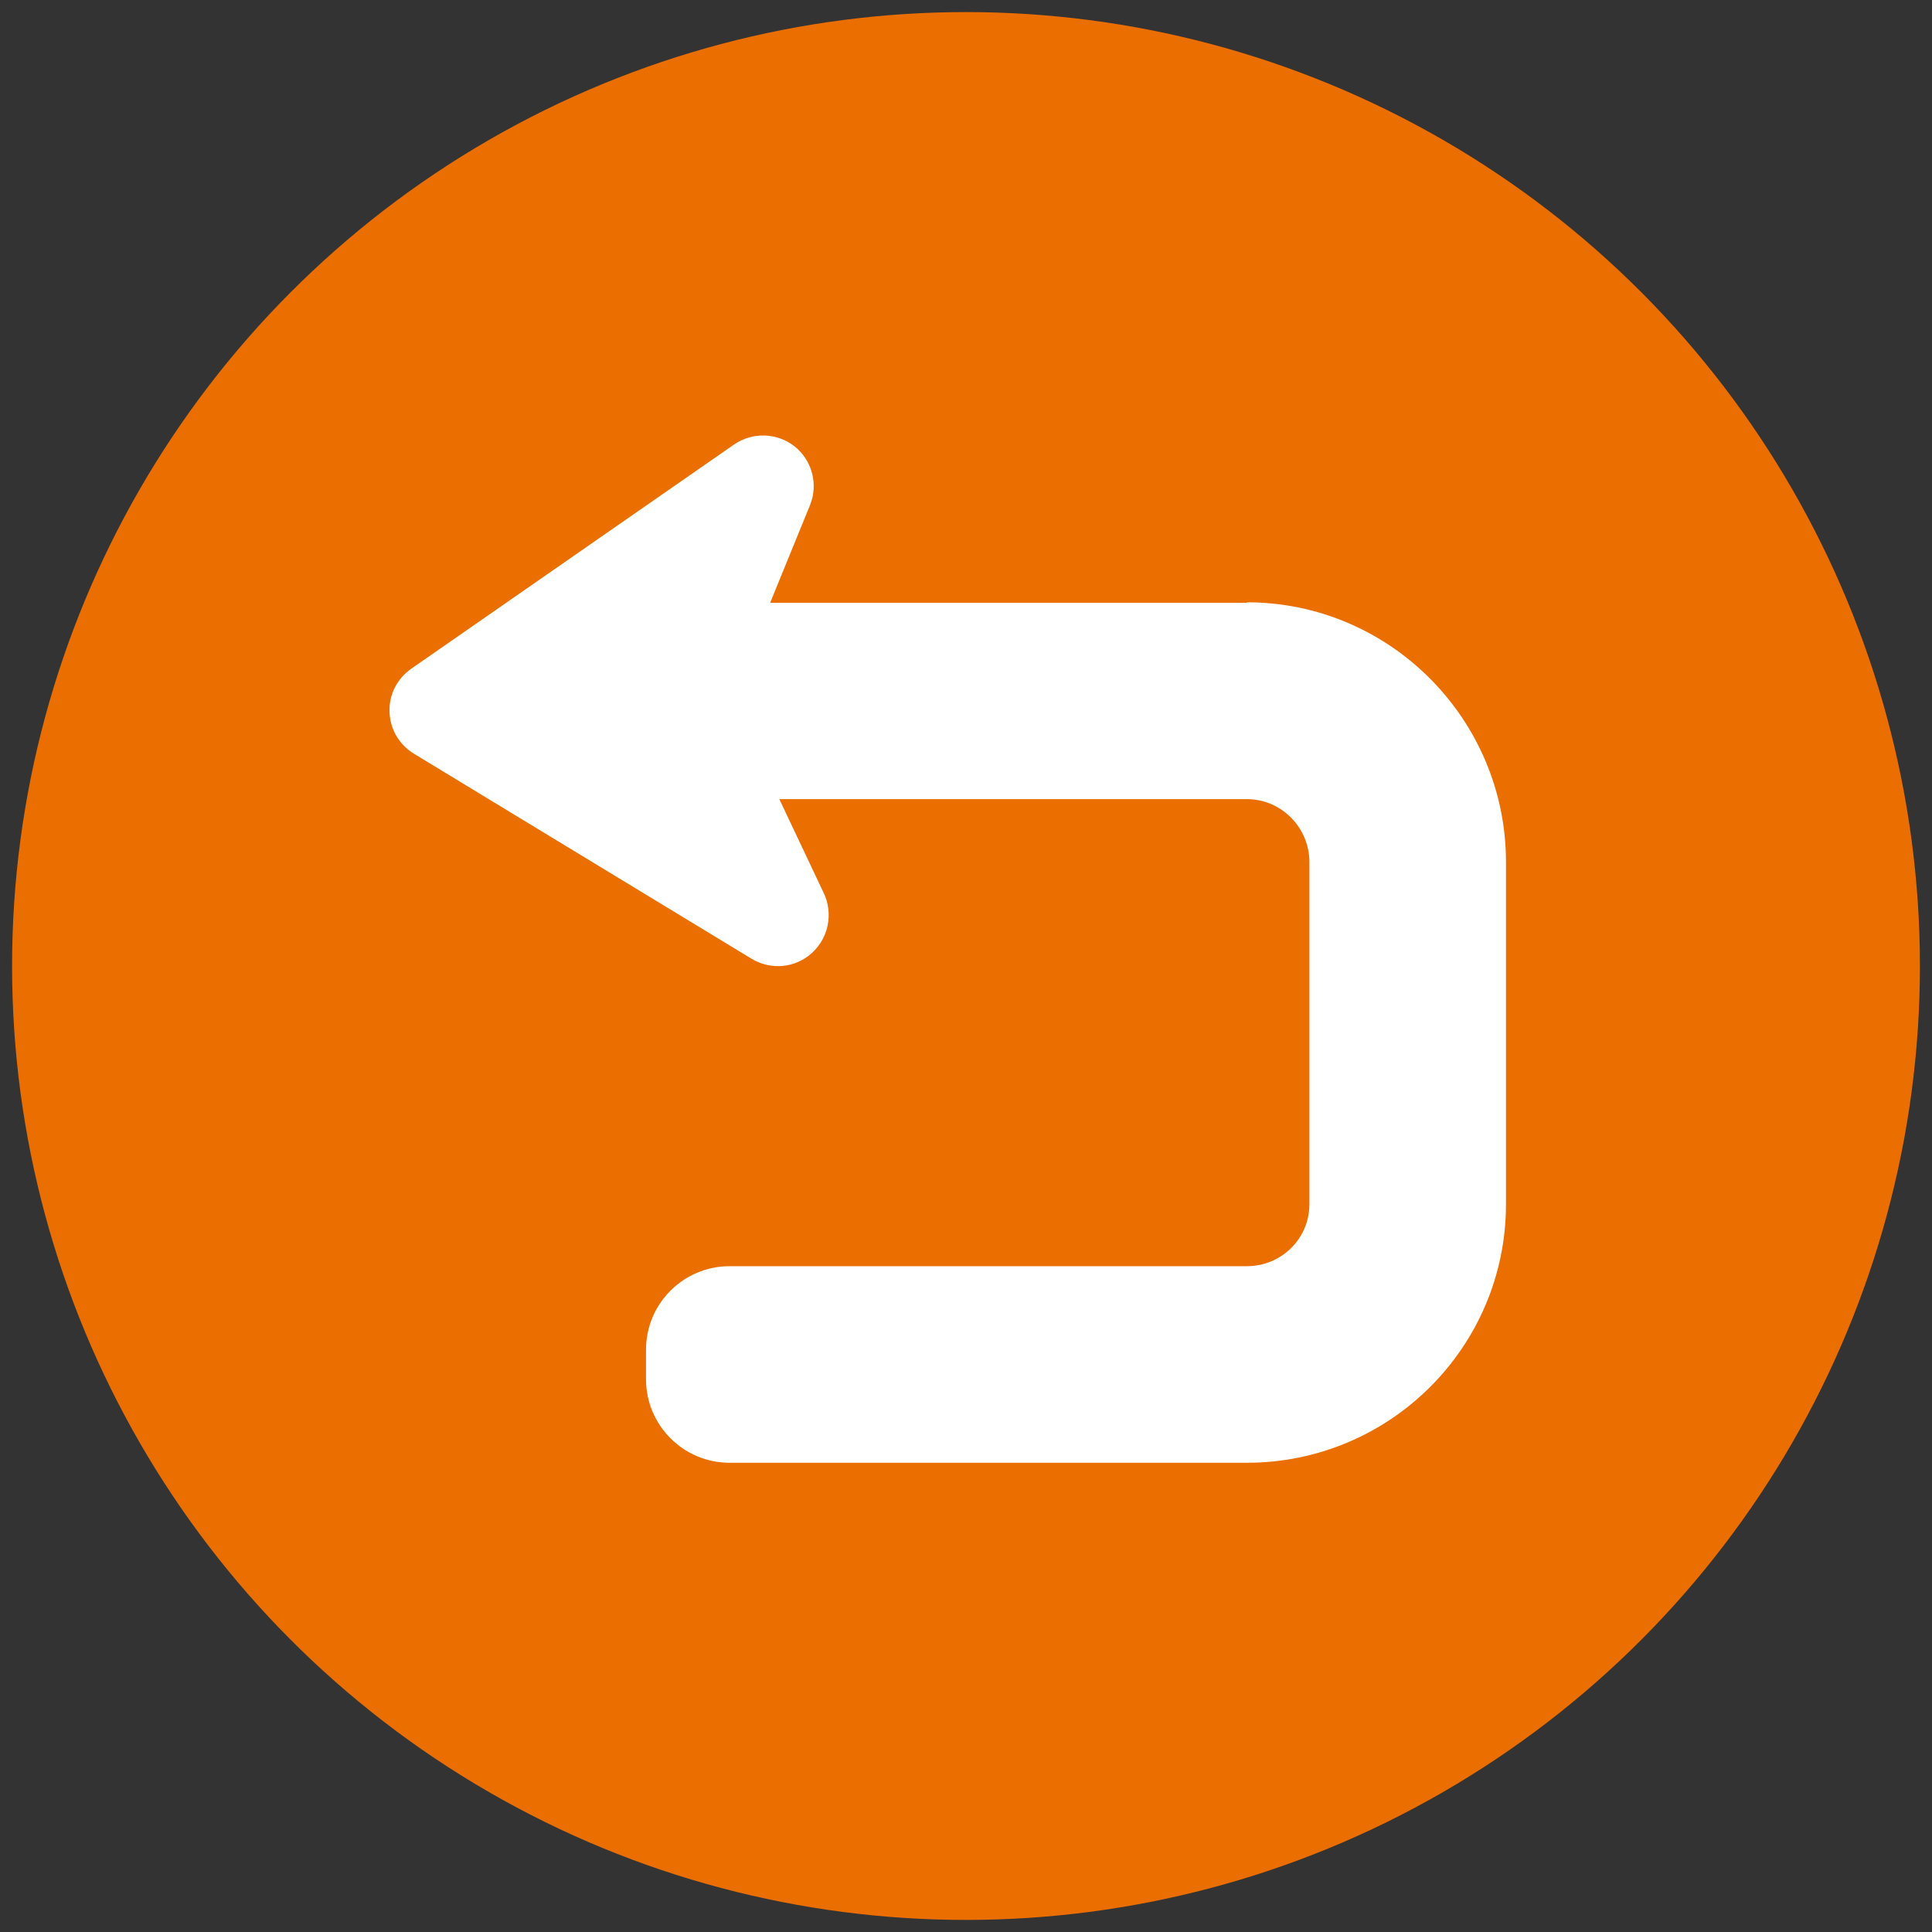
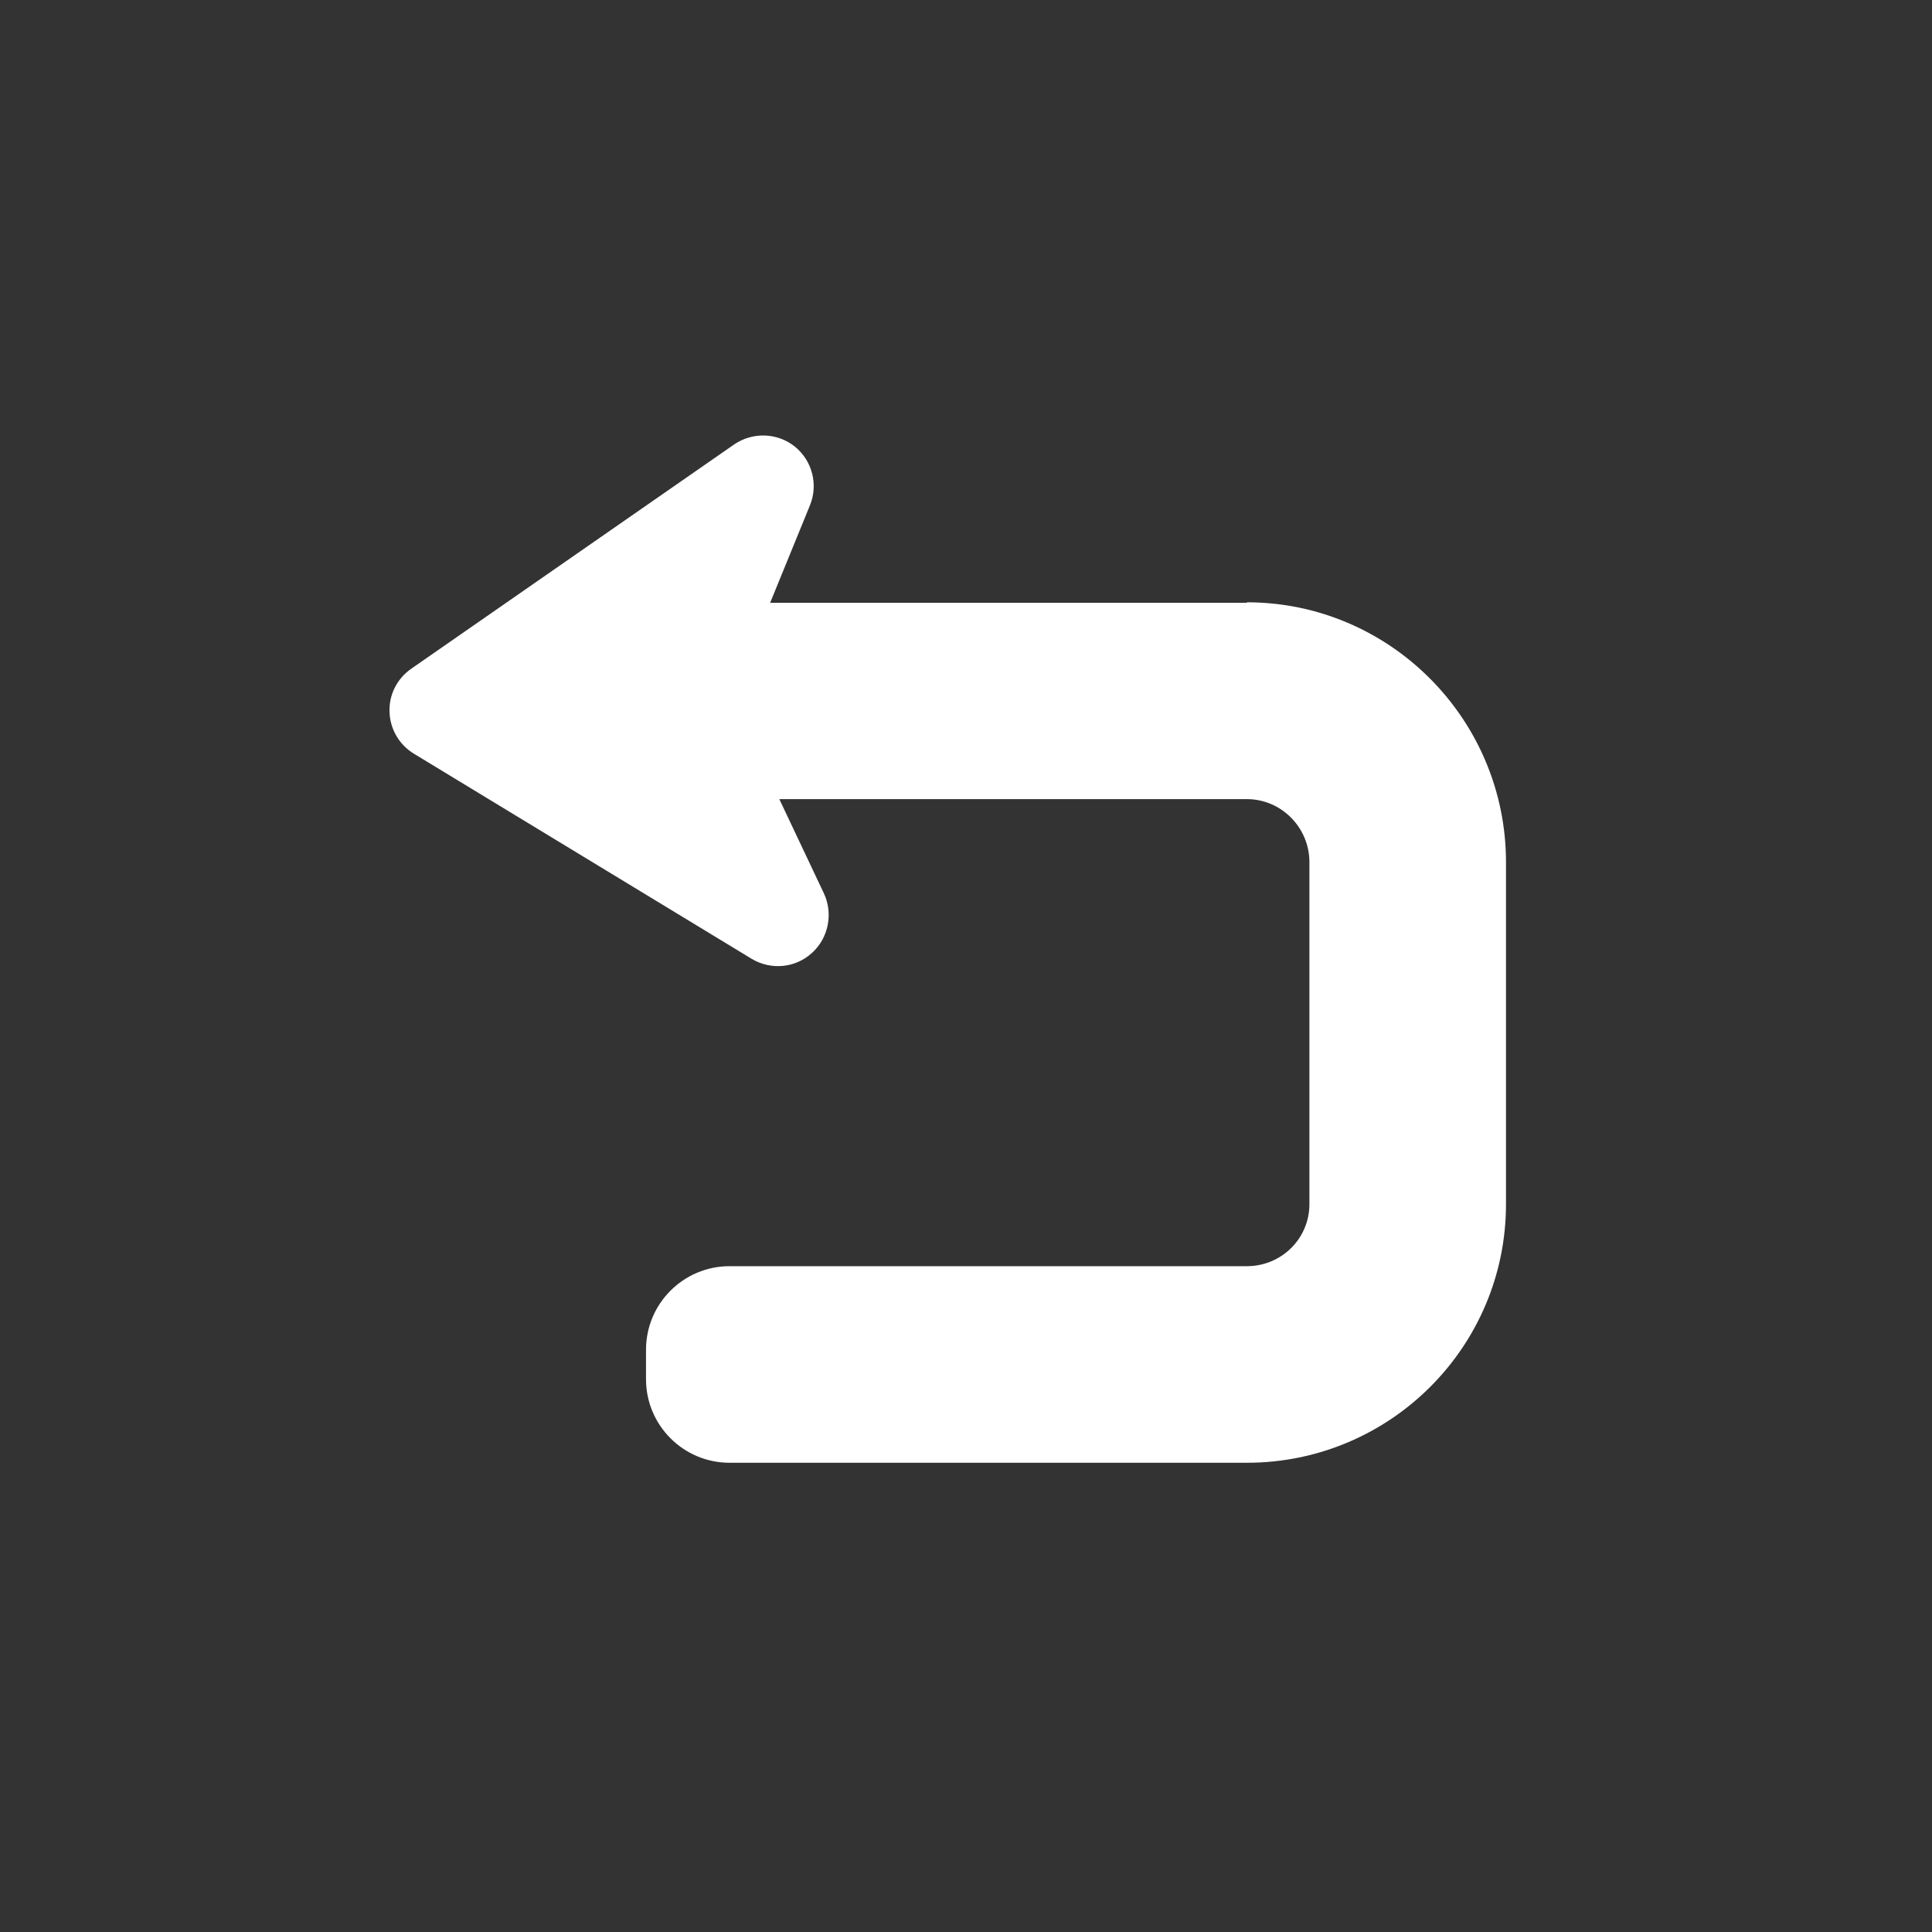
<svg xmlns="http://www.w3.org/2000/svg" id="Layer_1" data-name="Layer 1" viewBox="0 0 80 80">
  <rect x="0" y="0" width="80" height="80" fill="#333333" stroke="none" />
  <defs>
    <style>
      .cls-1 {
        fill: #fff;
      }

      .cls-2 {
        fill: #eb6e00;
      }
    </style>
  </defs>
-   <circle class="cls-2" cx="40" cy="40" r="39.5" />
  <path class="cls-1" d="M51.63,24.96h-19.74l1.65-4.04c.35-.86.09-1.85-.63-2.43-.73-.58-1.75-.61-2.52-.08l-13.36,9.28c-.59.41-.93,1.08-.9,1.79.02.71.4,1.36,1.01,1.73l13.98,8.49c.8.48,1.81.39,2.5-.24.69-.62.89-1.64.49-2.48l-1.84-3.89h19.36c1.43,0,2.59,1.18,2.59,2.61v14.16c0,1.43-1.16,2.57-2.59,2.57h-21.42c-1.91,0-3.46,1.55-3.46,3.46v1.22c0,1.91,1.55,3.46,3.46,3.46h21.42c5.92,0,10.73-4.79,10.73-10.71v-14.16c0-5.92-4.81-10.76-10.73-10.76Z" />
</svg>